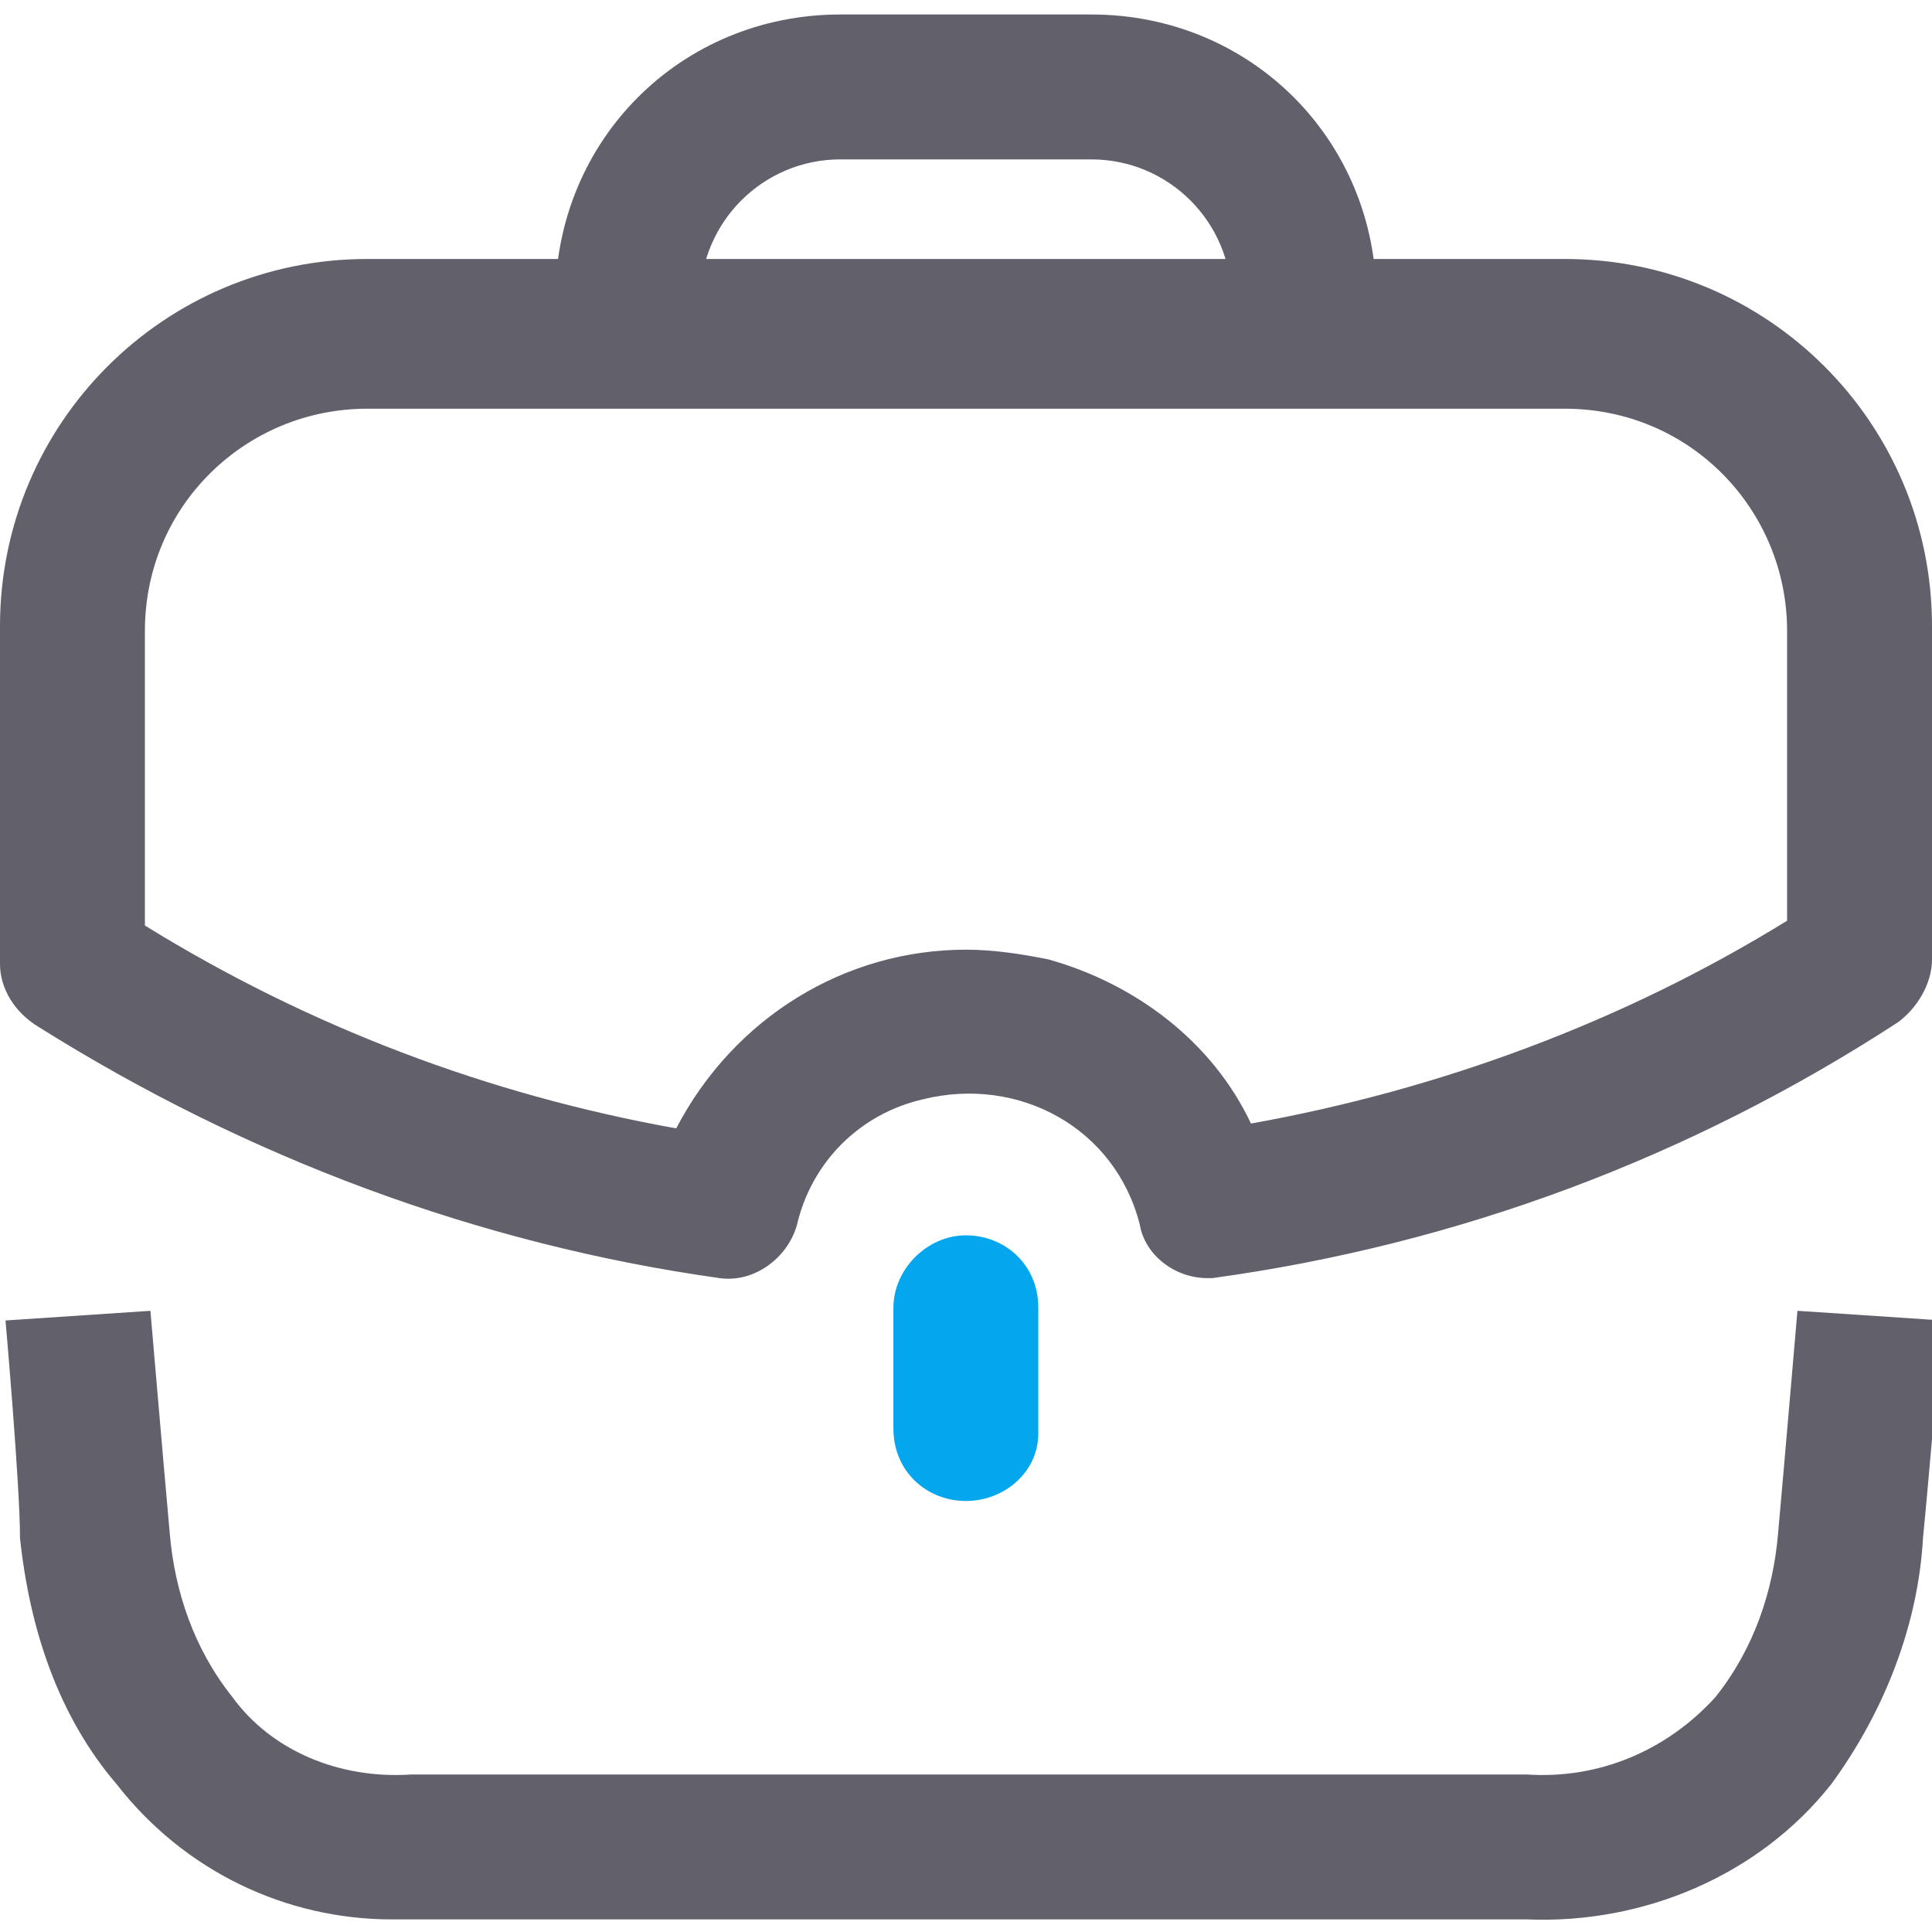
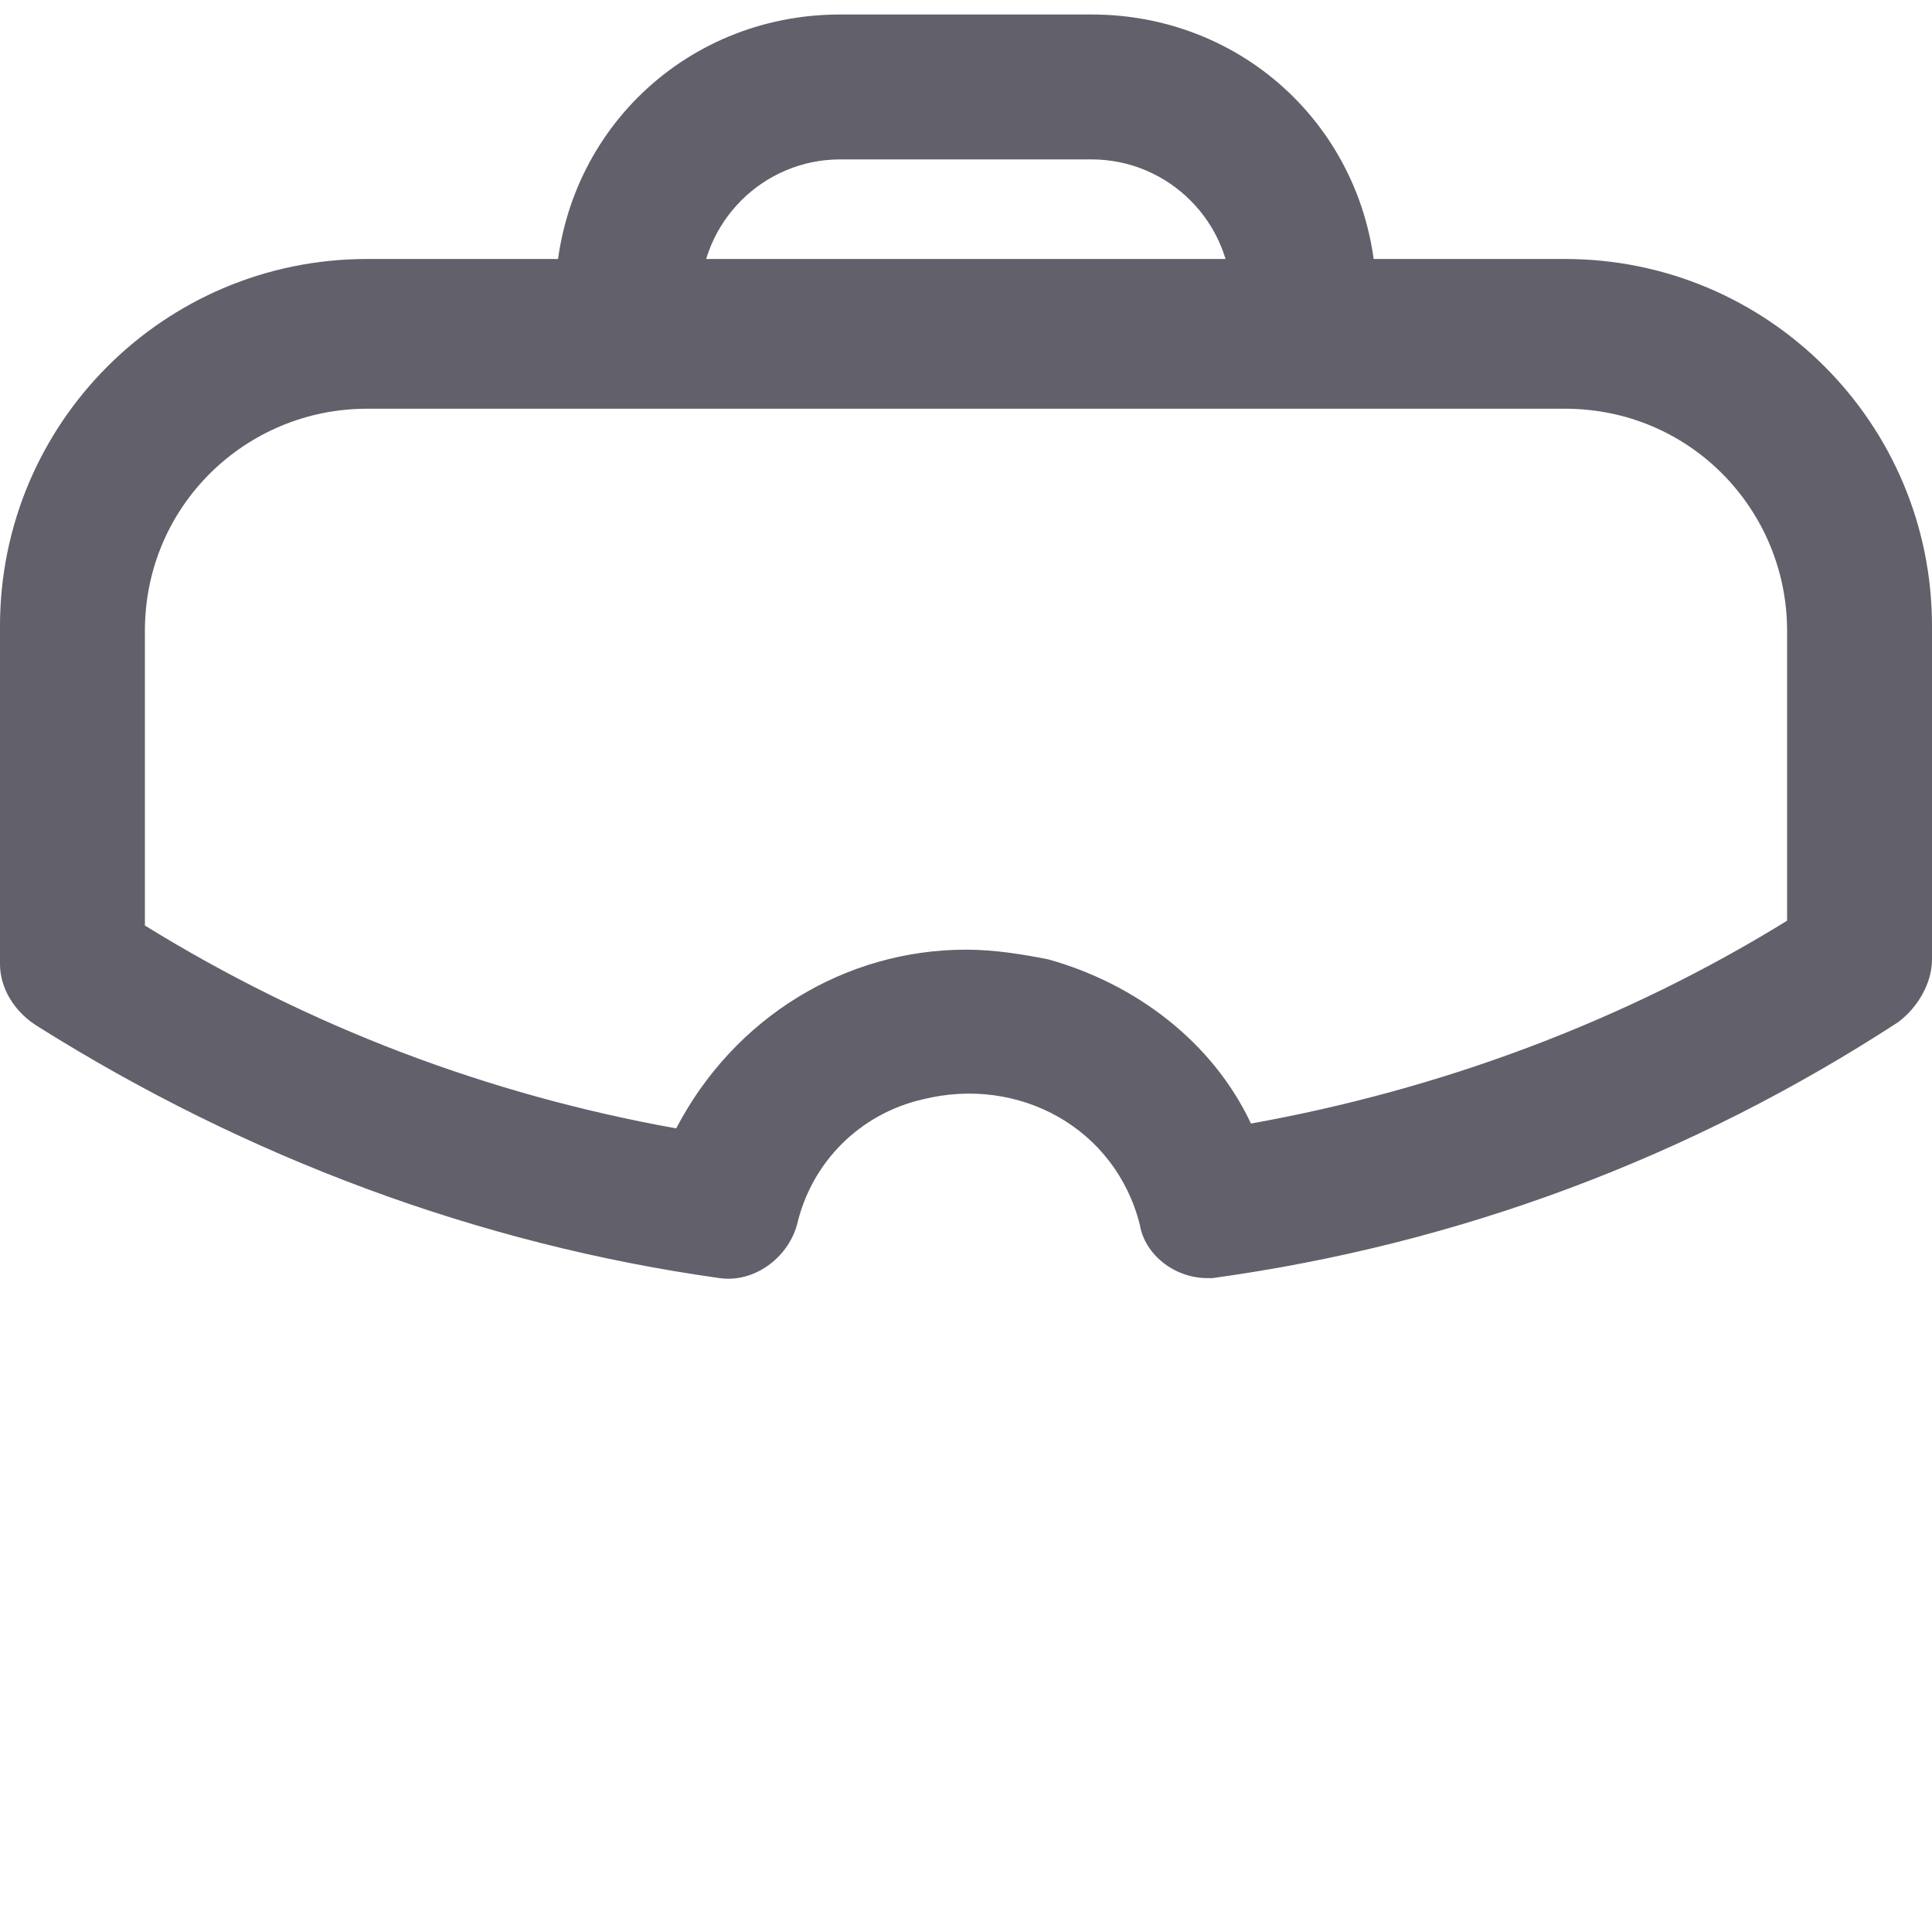
<svg xmlns="http://www.w3.org/2000/svg" version="1.1" id="图层_1" x="0px" y="0px" viewBox="0 0 40 40" style="enable-background:new 0 0 40 40;" xml:space="preserve">
  <style type="text/css">
	.st0{fill:#61606B;}
	.st1{fill:#04A7EE;}
</style>
  <g id="Iconly_Light_Work" transform="translate(-1102 -833.905)">
    <g id="Work-4" transform="translate(1102 833.905)">
      <g id="Stroke_1-76" transform="translate(0.114 26.839)">
-         <path id="路径_3139" class="st0" d="M8,12.9c-2.2,0-4.3-1-5.7-2.8C1.1,8.7,0.5,6.9,0.3,5C0.3,3.9,0,0.5,0,0.5l3-0.2     c0,0,0.3,3.5,0.4,4.6c0.1,1.2,0.5,2.4,1.3,3.4C5.5,9.4,6.9,10,8.4,9.9h23.1c1.5,0.1,2.9-0.5,3.9-1.6c0.8-1,1.2-2.2,1.3-3.4     c0.1-1.1,0.4-4.6,0.4-4.6l3,0.2c0,0-0.3,3.5-0.4,4.5c-0.1,1.8-0.8,3.6-1.9,5.1c-1.5,1.9-3.9,2.9-6.3,2.8H8.5     C8.3,12.9,8.1,12.9,8,12.9z" />
-       </g>
+         </g>
      <g id="Stroke_3-70" transform="translate(11.497)">
        <path id="路径_3140" class="st0" d="M15.5,8.4c-0.8,0-1.5-0.7-1.5-1.5V6.2c0-1.6-1.3-2.9-2.9-2.9H5.9C4.3,3.3,3,4.6,3,6.2v0.7     c0,0.8-0.7,1.5-1.5,1.5S0,7.7,0,6.9V6.2c0-3.3,2.6-5.9,5.9-5.9c0,0,0,0,0,0h5.2c3.3,0,5.9,2.6,5.9,5.9v0.7     C17,7.7,16.3,8.4,15.5,8.4C15.5,8.4,15.5,8.4,15.5,8.4z" />
      </g>
      <g id="Stroke_5-41" transform="translate(18.497 25.276)">
-         <path id="路径_3141" class="st1" d="M1.5,5.8C0.7,5.8,0,5.2,0,4.3V1.8c0-0.8,0.7-1.5,1.5-1.5S3,0.9,3,1.8v2.6     C3,5.2,2.3,5.8,1.5,5.8z" />
-       </g>
+         </g>
      <g id="Stroke_7-27" transform="translate(0 5.162)">
        <path id="路径_3142" class="st0" d="M25,21.3c-0.7,0-1.3-0.5-1.4-1.1c-0.5-2-2.5-3.1-4.5-2.6c-1.3,0.3-2.3,1.3-2.6,2.6     c-0.2,0.7-0.9,1.2-1.6,1.1c-5-0.7-9.8-2.5-14.1-5.2C0.3,15.8,0,15.3,0,14.8v-7c0-4.2,3.4-7.6,7.6-7.6h24.8c4.2,0,7.6,3.4,7.6,7.6     c0,0,0,0,0,0v6.9c0,0.5-0.3,1-0.7,1.3c-4.3,2.8-9.1,4.6-14.2,5.3C25.1,21.3,25,21.3,25,21.3z M20,14.5c0.6,0,1.2,0.1,1.7,0.2     c1.8,0.5,3.4,1.7,4.2,3.4c3.9-0.7,7.7-2.1,11.1-4.2V7.9c0-2.5-2-4.6-4.6-4.6c0,0,0,0,0,0H7.6C5.1,3.3,3,5.3,3,7.9l-1.5,0H3V14     c3.4,2.1,7.1,3.5,11,4.2C15.2,15.9,17.5,14.5,20,14.5L20,14.5z" />
      </g>
    </g>
  </g>
</svg>